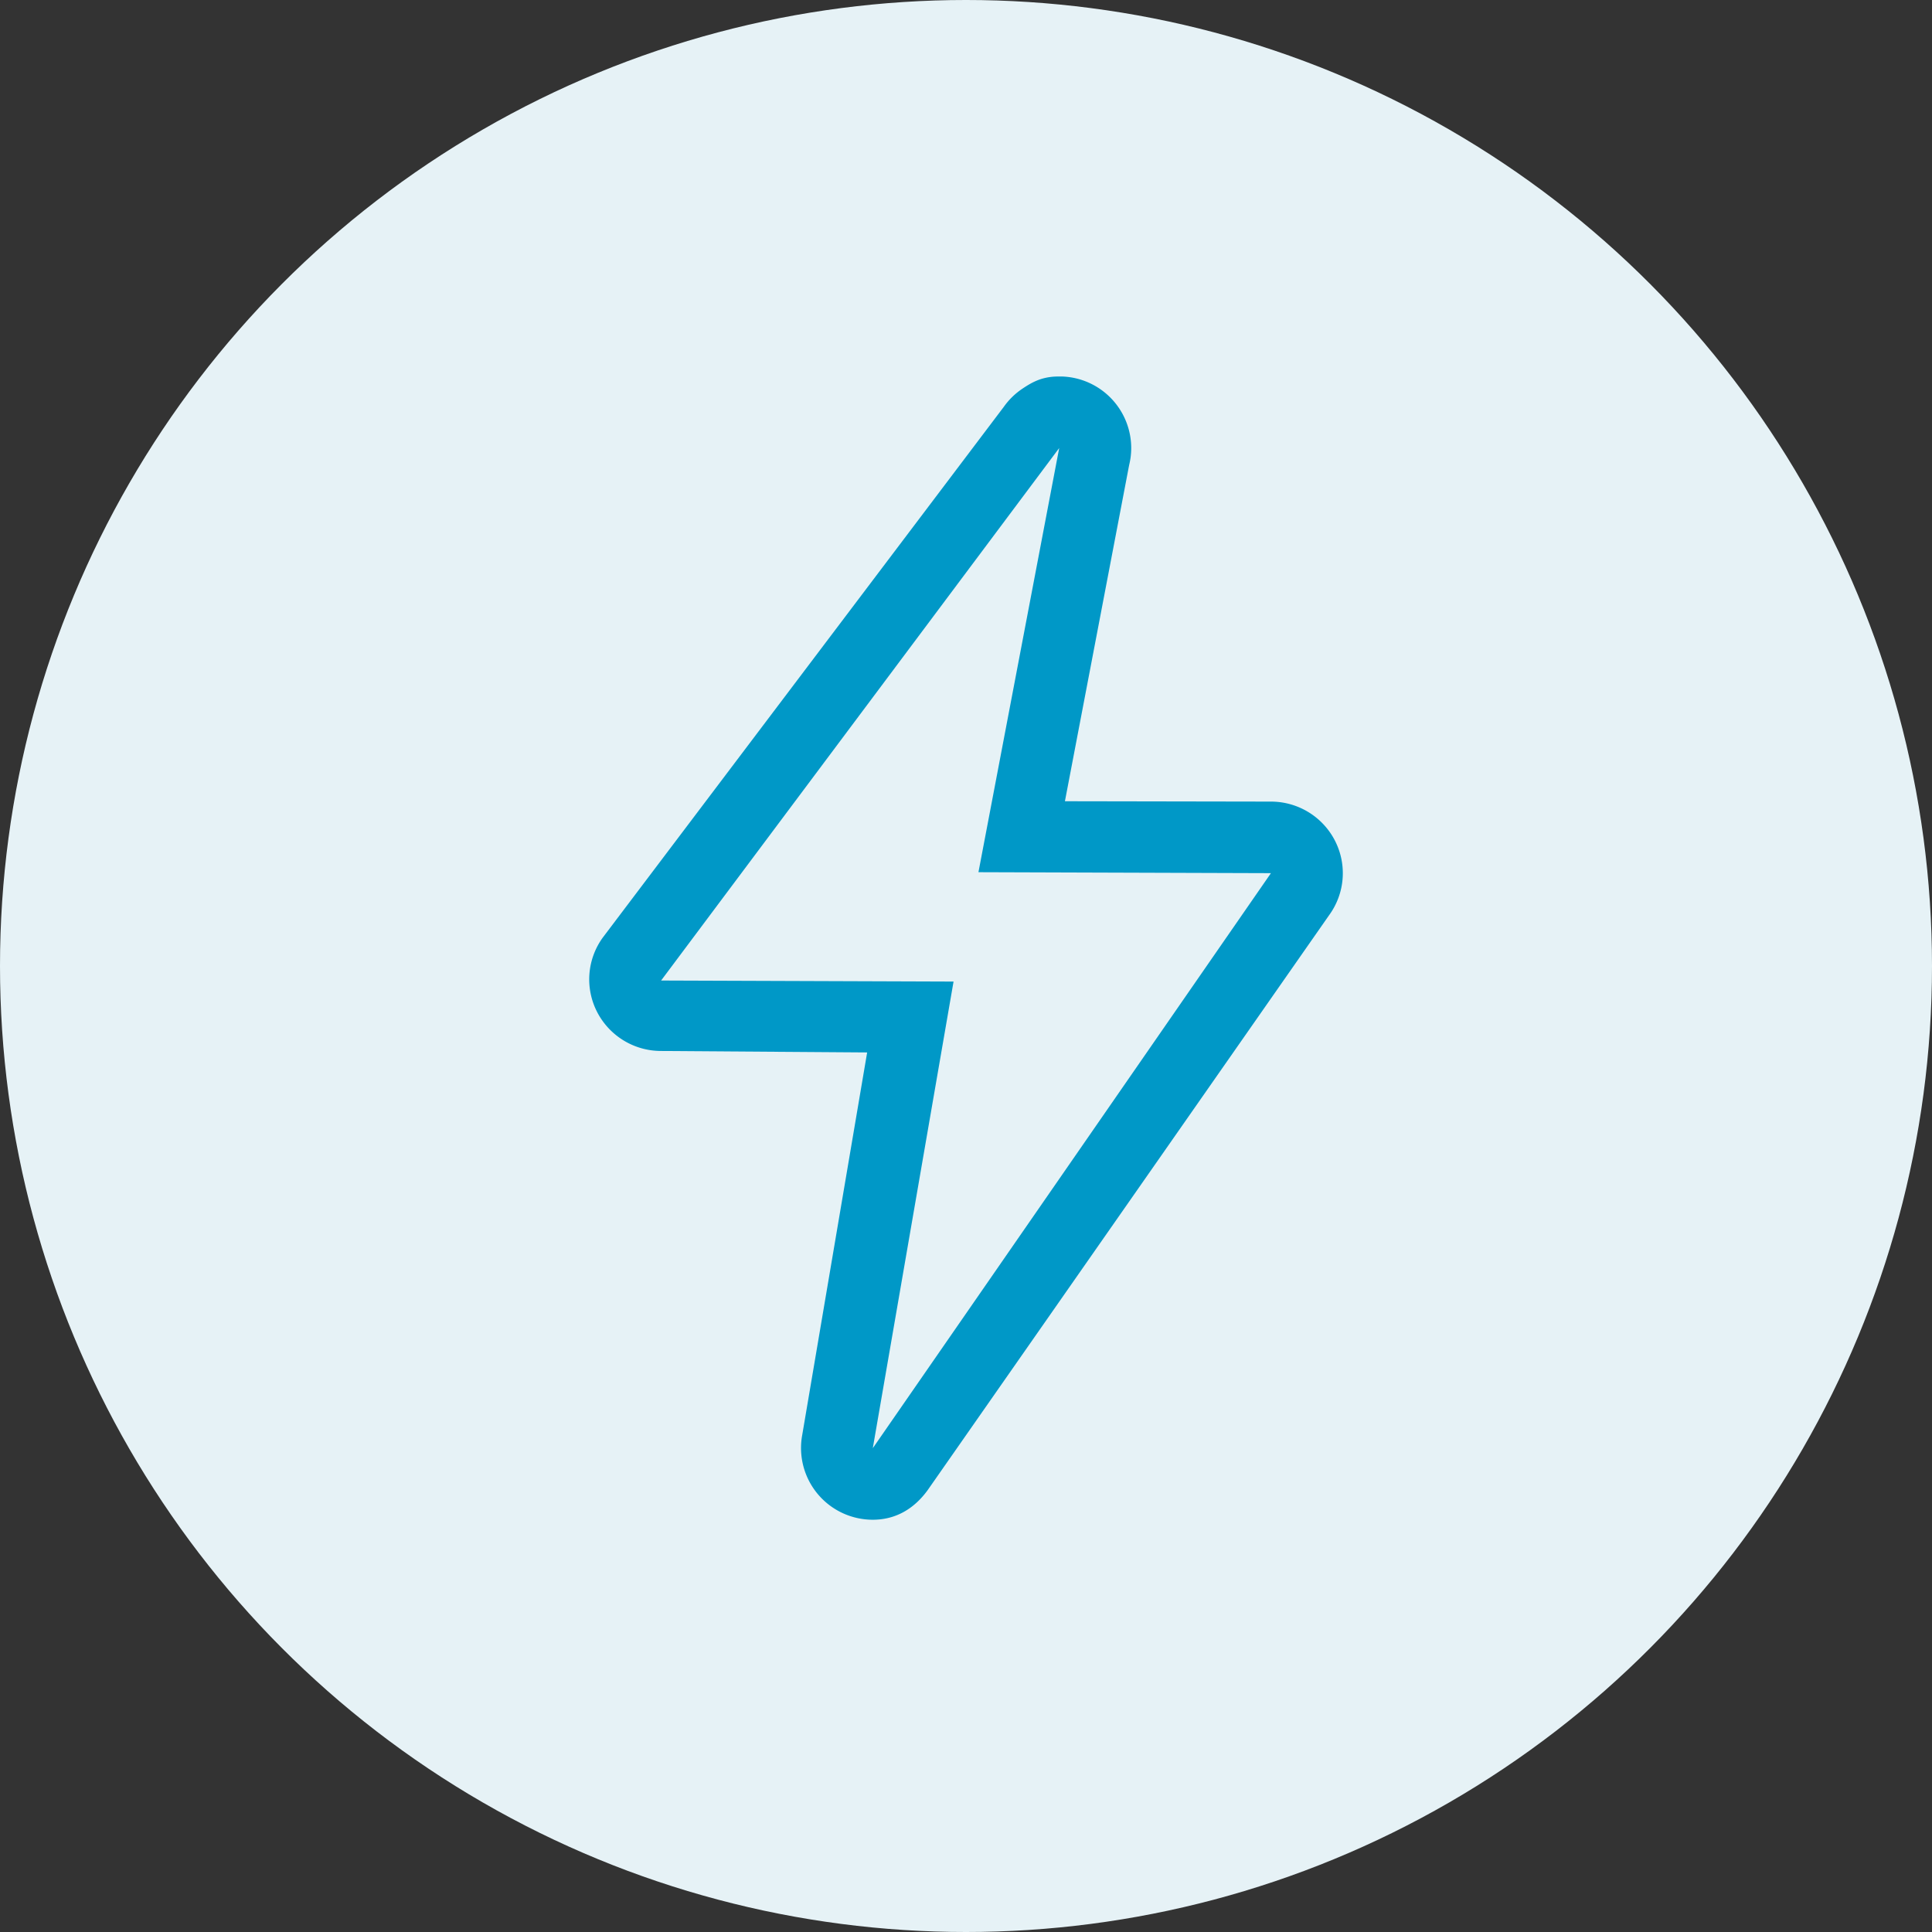
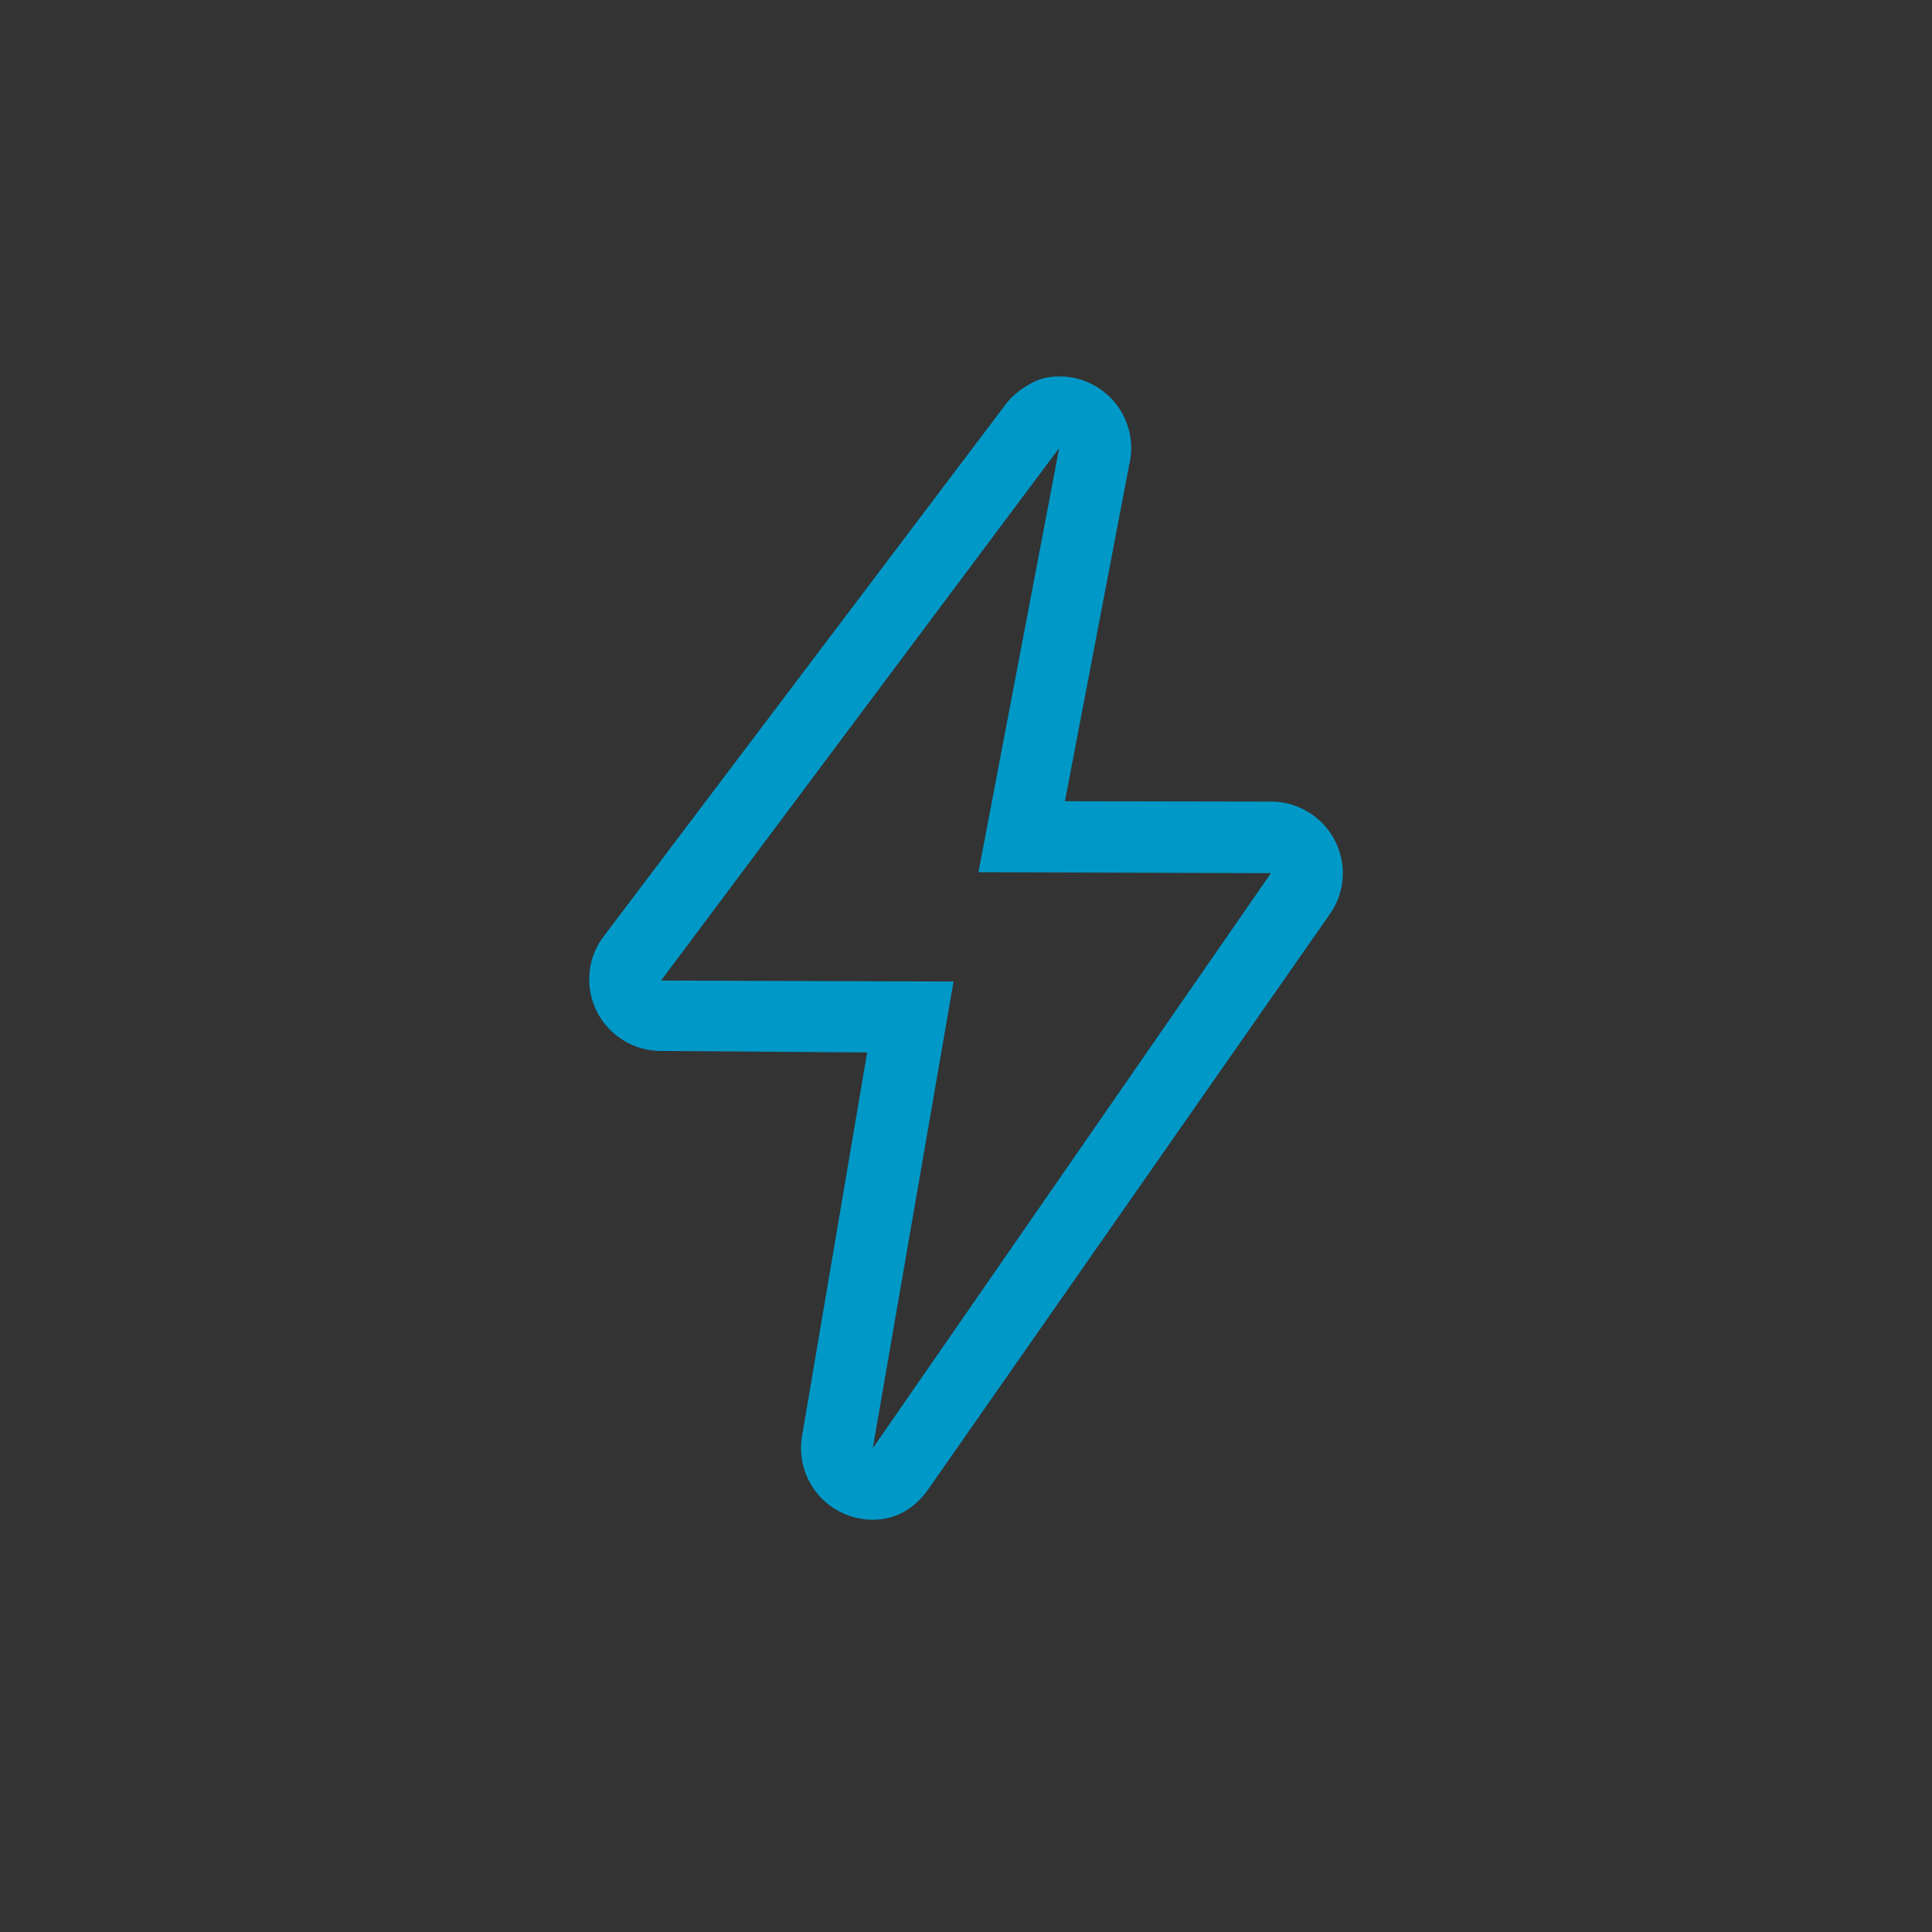
<svg xmlns="http://www.w3.org/2000/svg" width="54" height="54" fill="none">
  <rect width="100%" height="100%" fill="#333333" stroke="none" />
-   <circle cx="27" cy="27" r="27" fill="#E6F2F6" />
  <g clip-path="url(#a)">
    <path fill="#0098C7" d="m29.605 12.523-2.257 11.855 8.175.027-11.128 16.072 2.257-13.042-8.174-.029zm.001-2q-.081 0-.16.005c-.354.029-.588.147-.865.333a2 2 0 0 0-.522.507L16.852 26.2a1.99 1.99 0 0 0-.167 2.076 2.01 2.01 0 0 0 1.779 1.099l5.773.041-1.815 10.694a2.005 2.005 0 0 0 1.973 2.367c.628 0 1.145-.294 1.532-.825L37.149 25.58a1.99 1.99 0 0 0 .167-2.076 2.01 2.01 0 0 0-1.778-1.099l-5.773-.01 1.796-9.402q.057-.232.057-.47a2.003 2.003 0 0 0-1.94-2z" />
  </g>
  <defs>
    <clipPath id="a">
      <path fill="#fff" d="M11 10.5h32v32H11z" />
    </clipPath>
  </defs>
</svg>